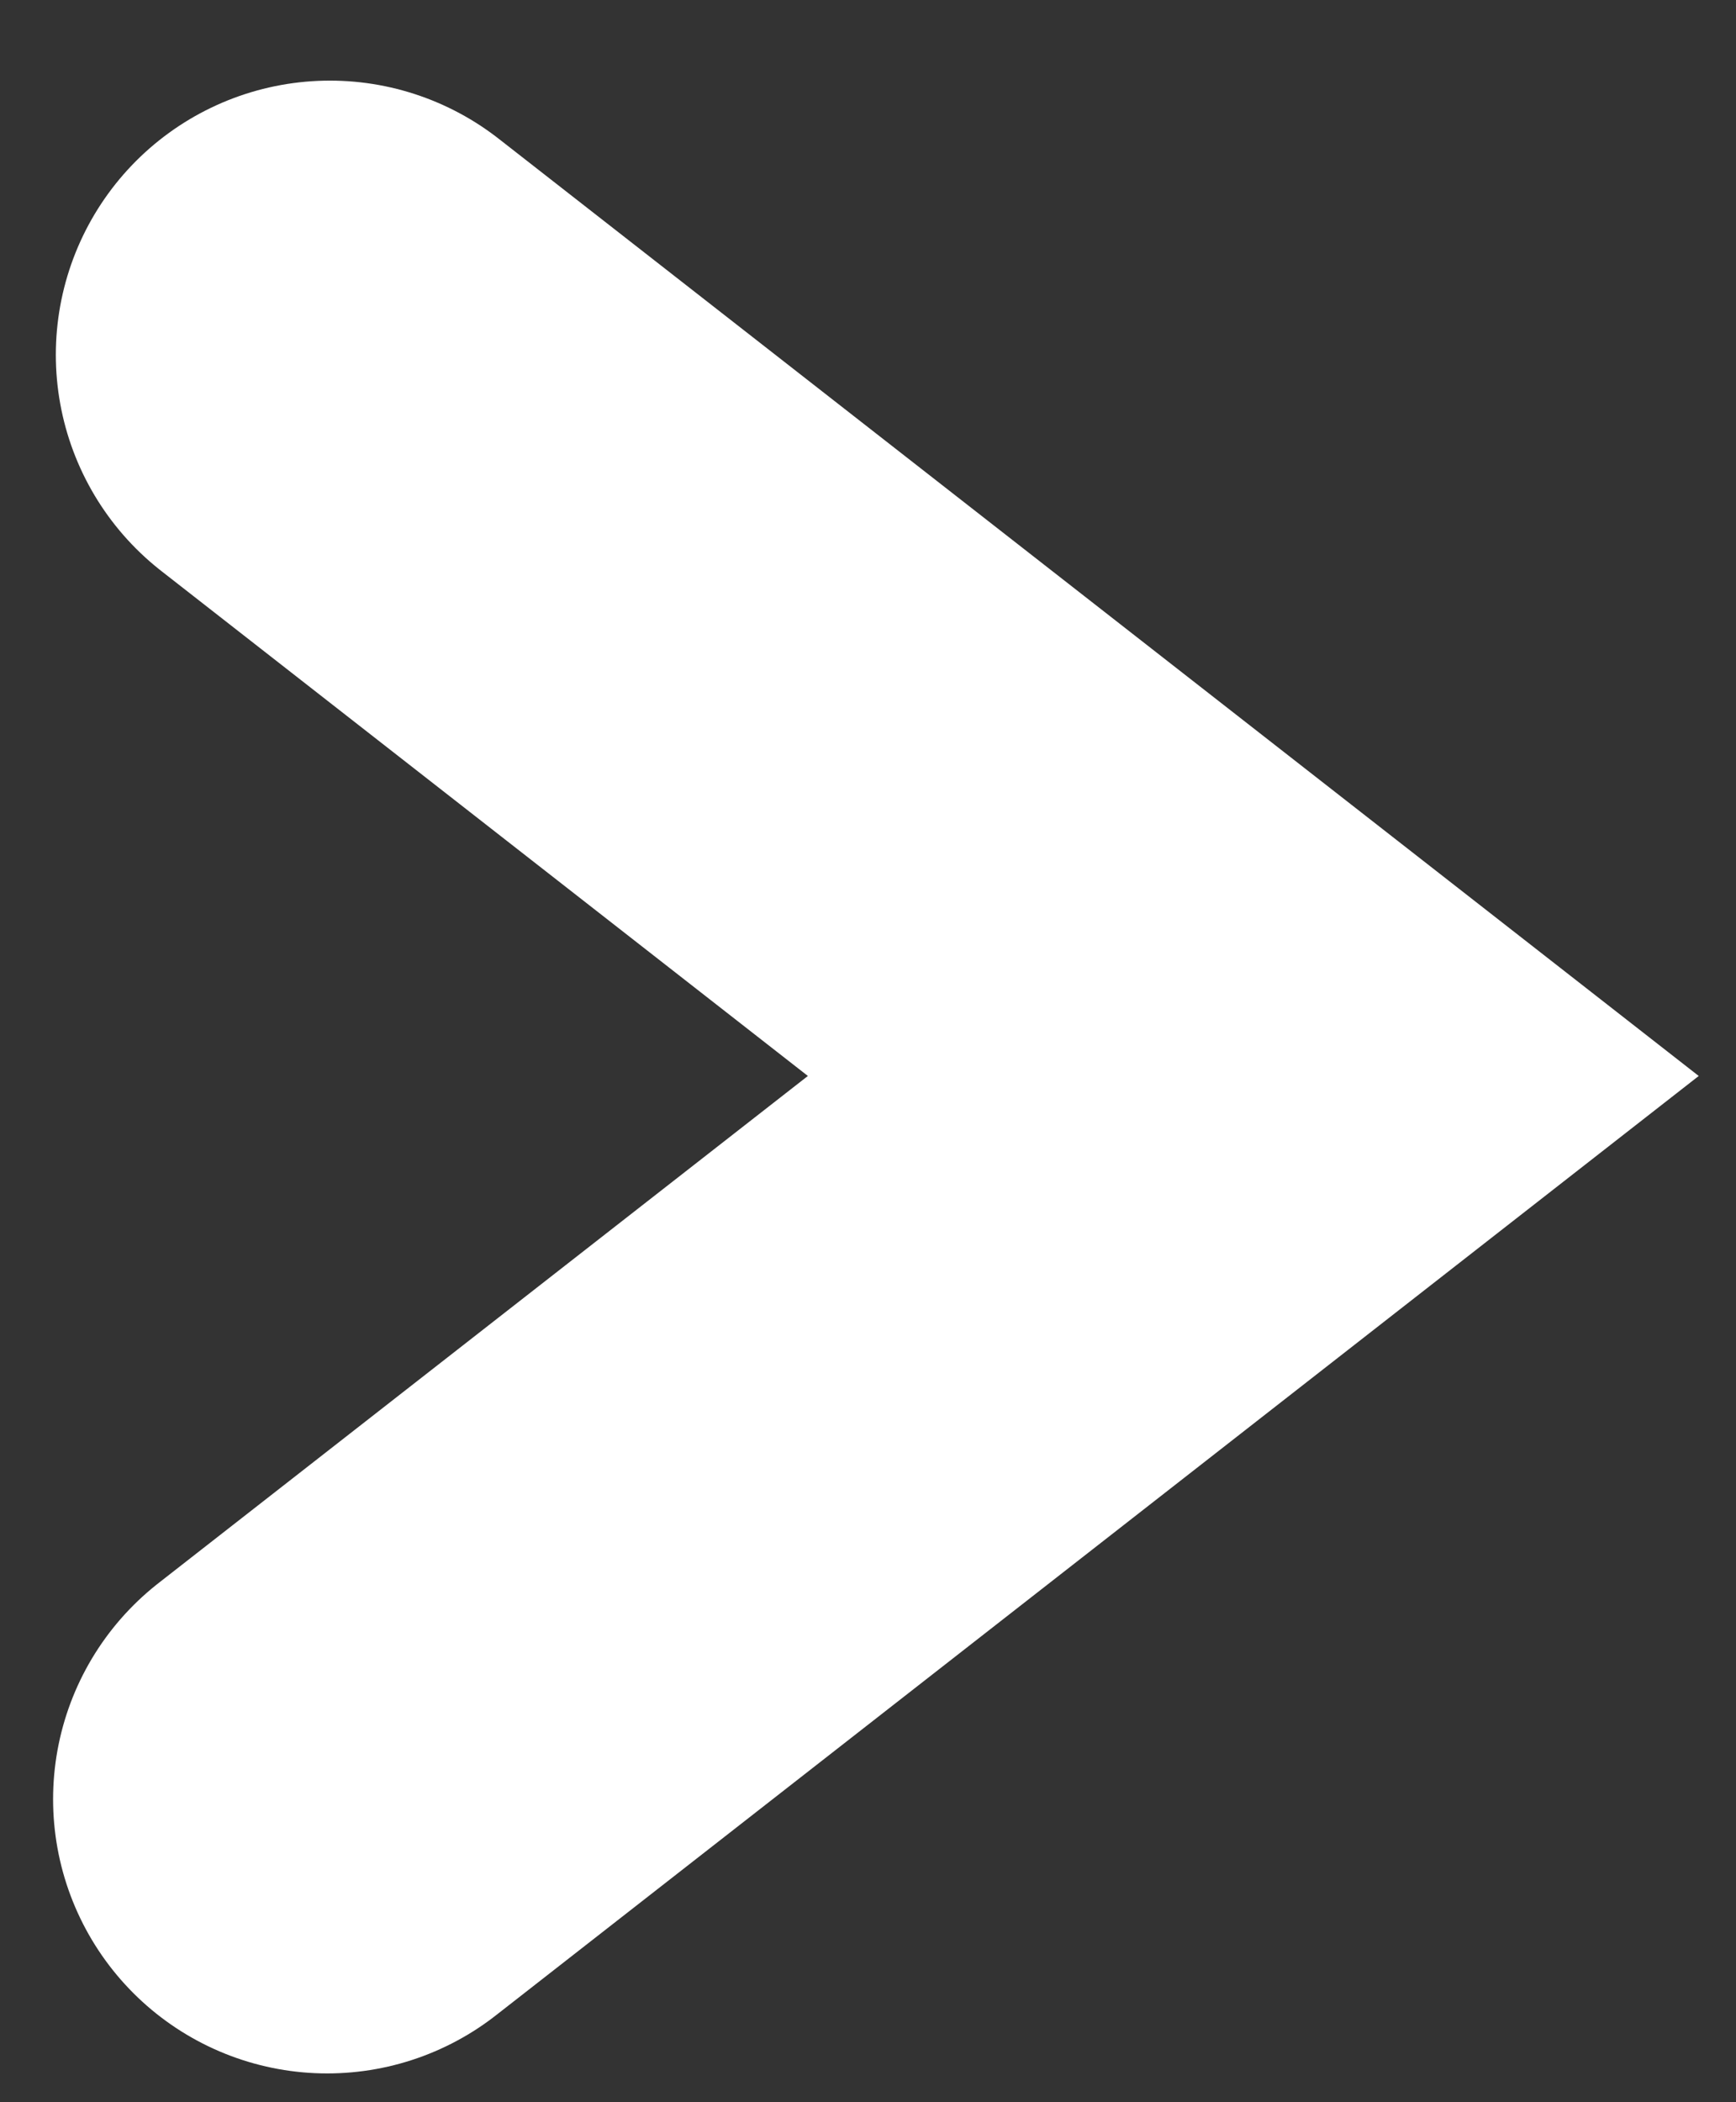
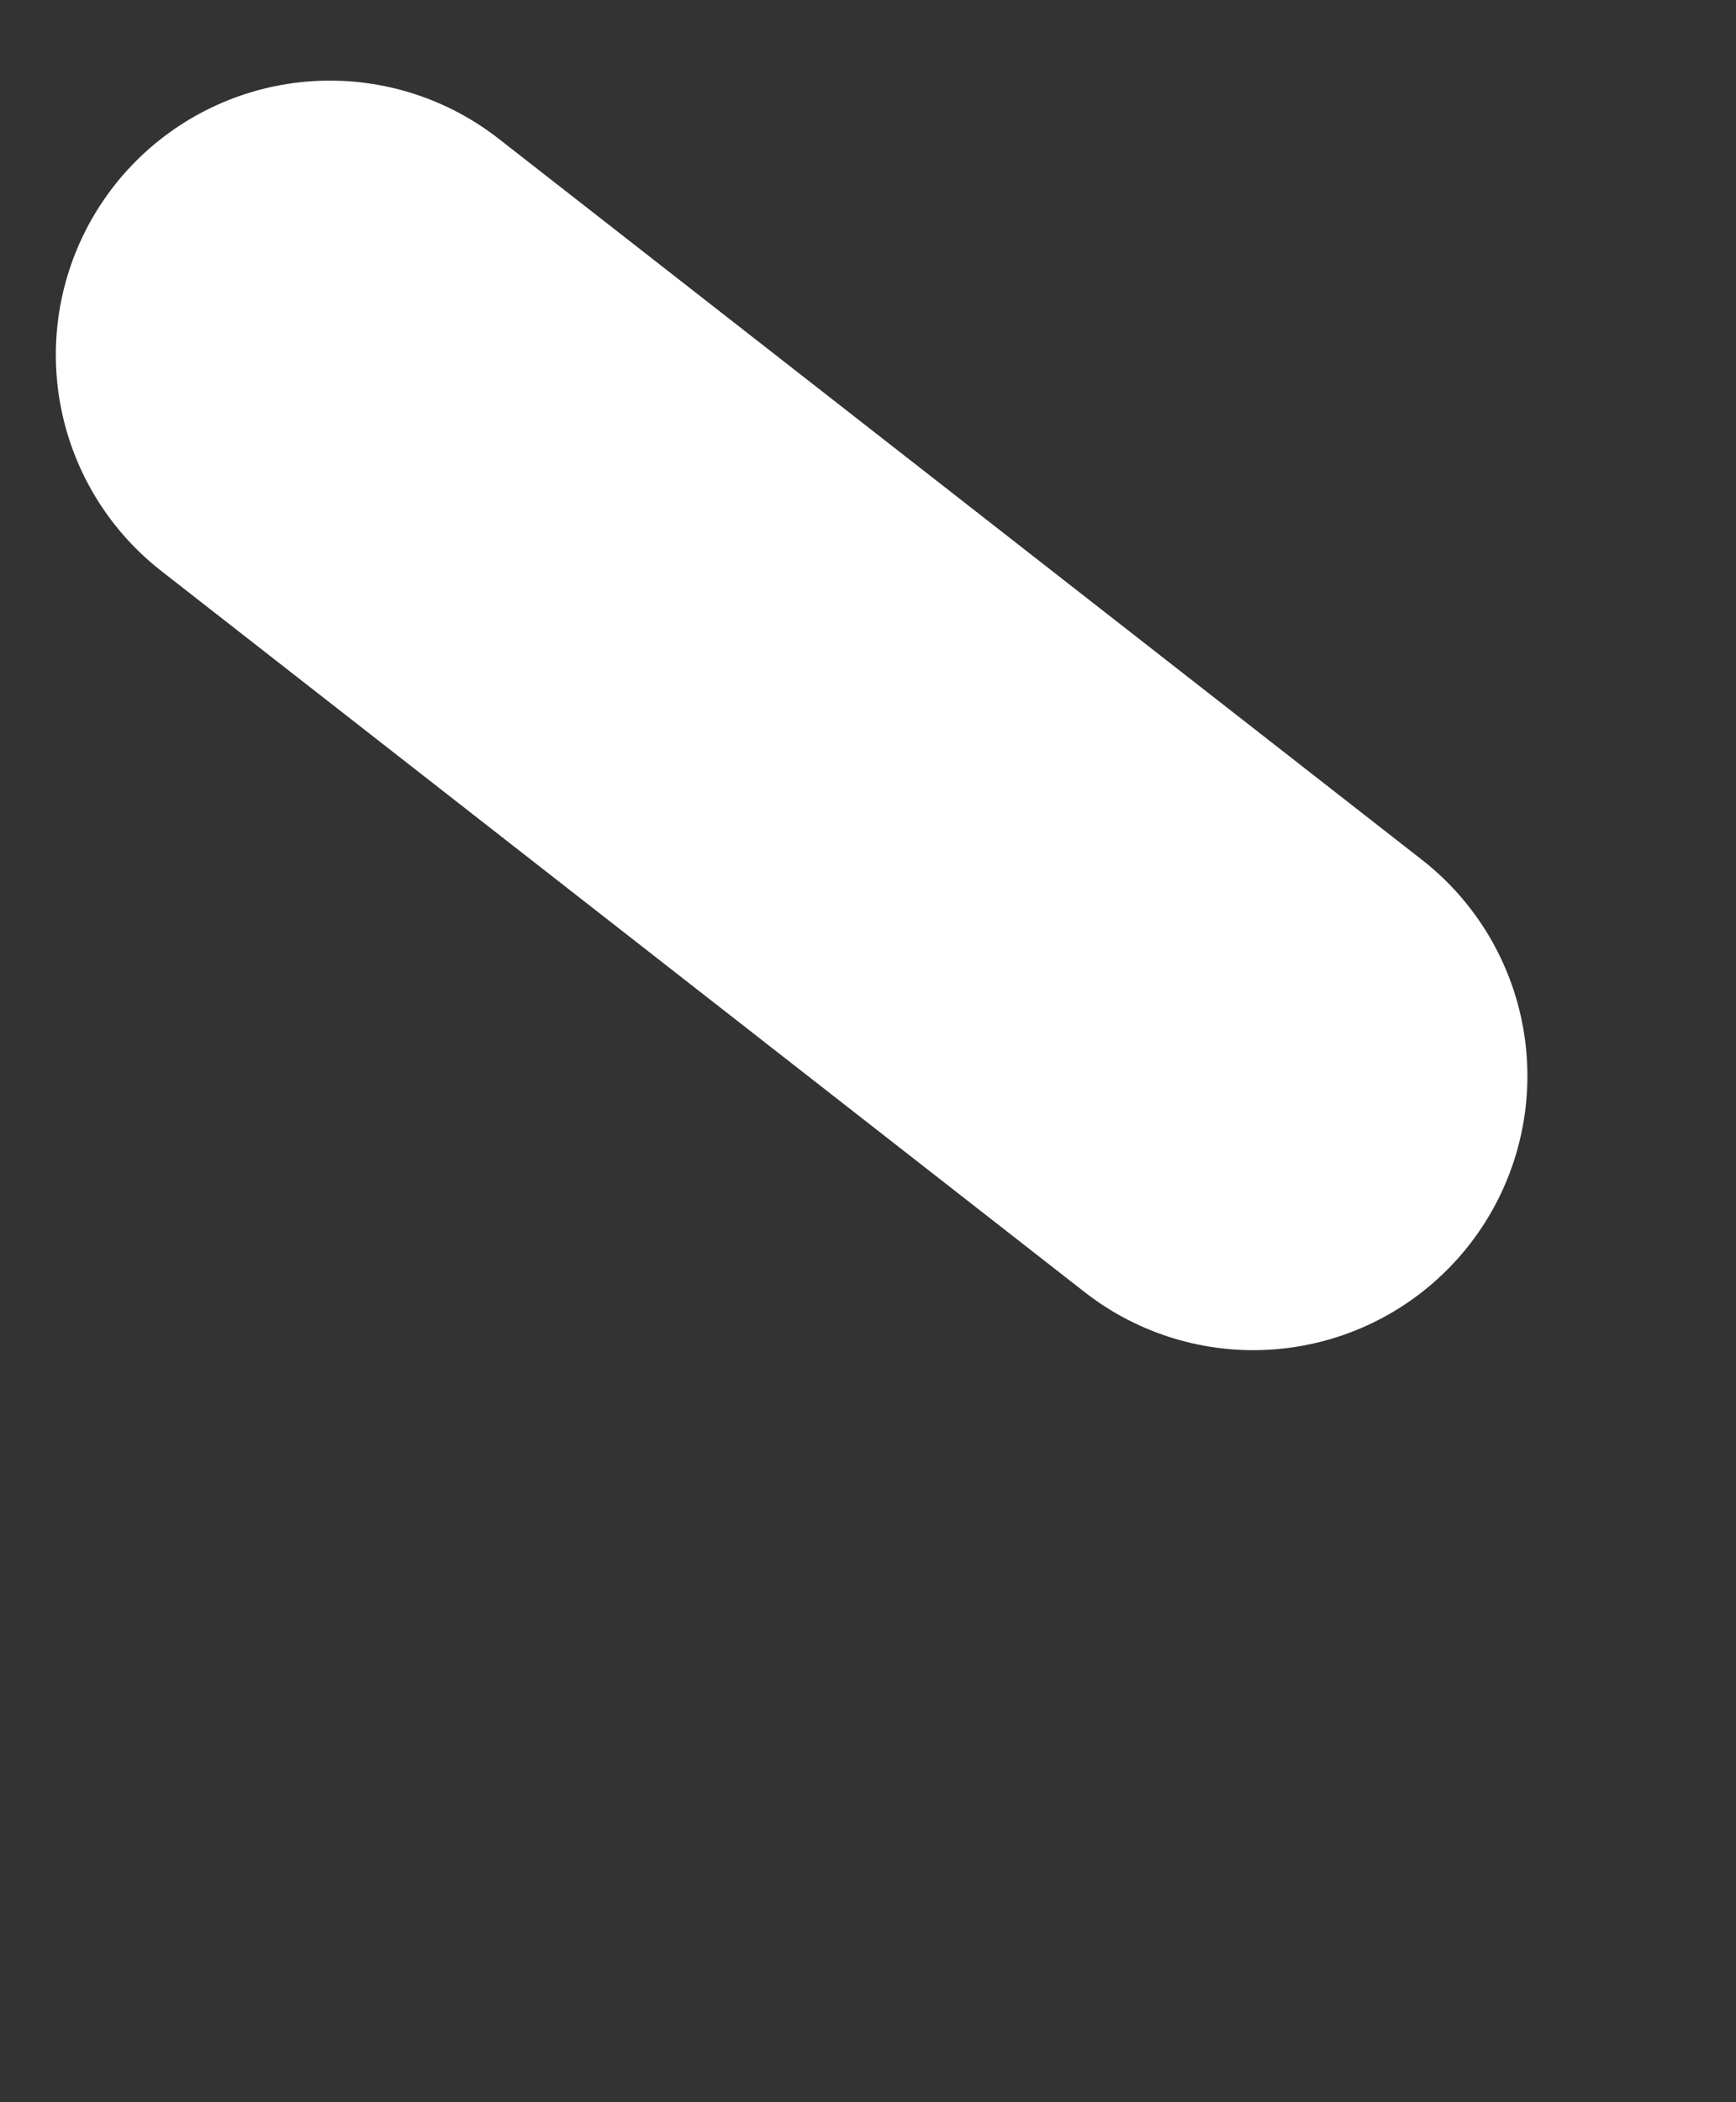
<svg xmlns="http://www.w3.org/2000/svg" width="19" height="23" viewBox="0 0 19 23" fill="none">
  <rect x="0" y="0" width="19" height="23" fill="#333333" stroke="none" />
-   <path d="M3.611 3.882L13.717 11.772L3.581 19.685" stroke="white" stroke-width="6" stroke-linecap="round" />
+   <path d="M3.611 3.882L13.717 11.772" stroke="white" stroke-width="6" stroke-linecap="round" />
</svg>